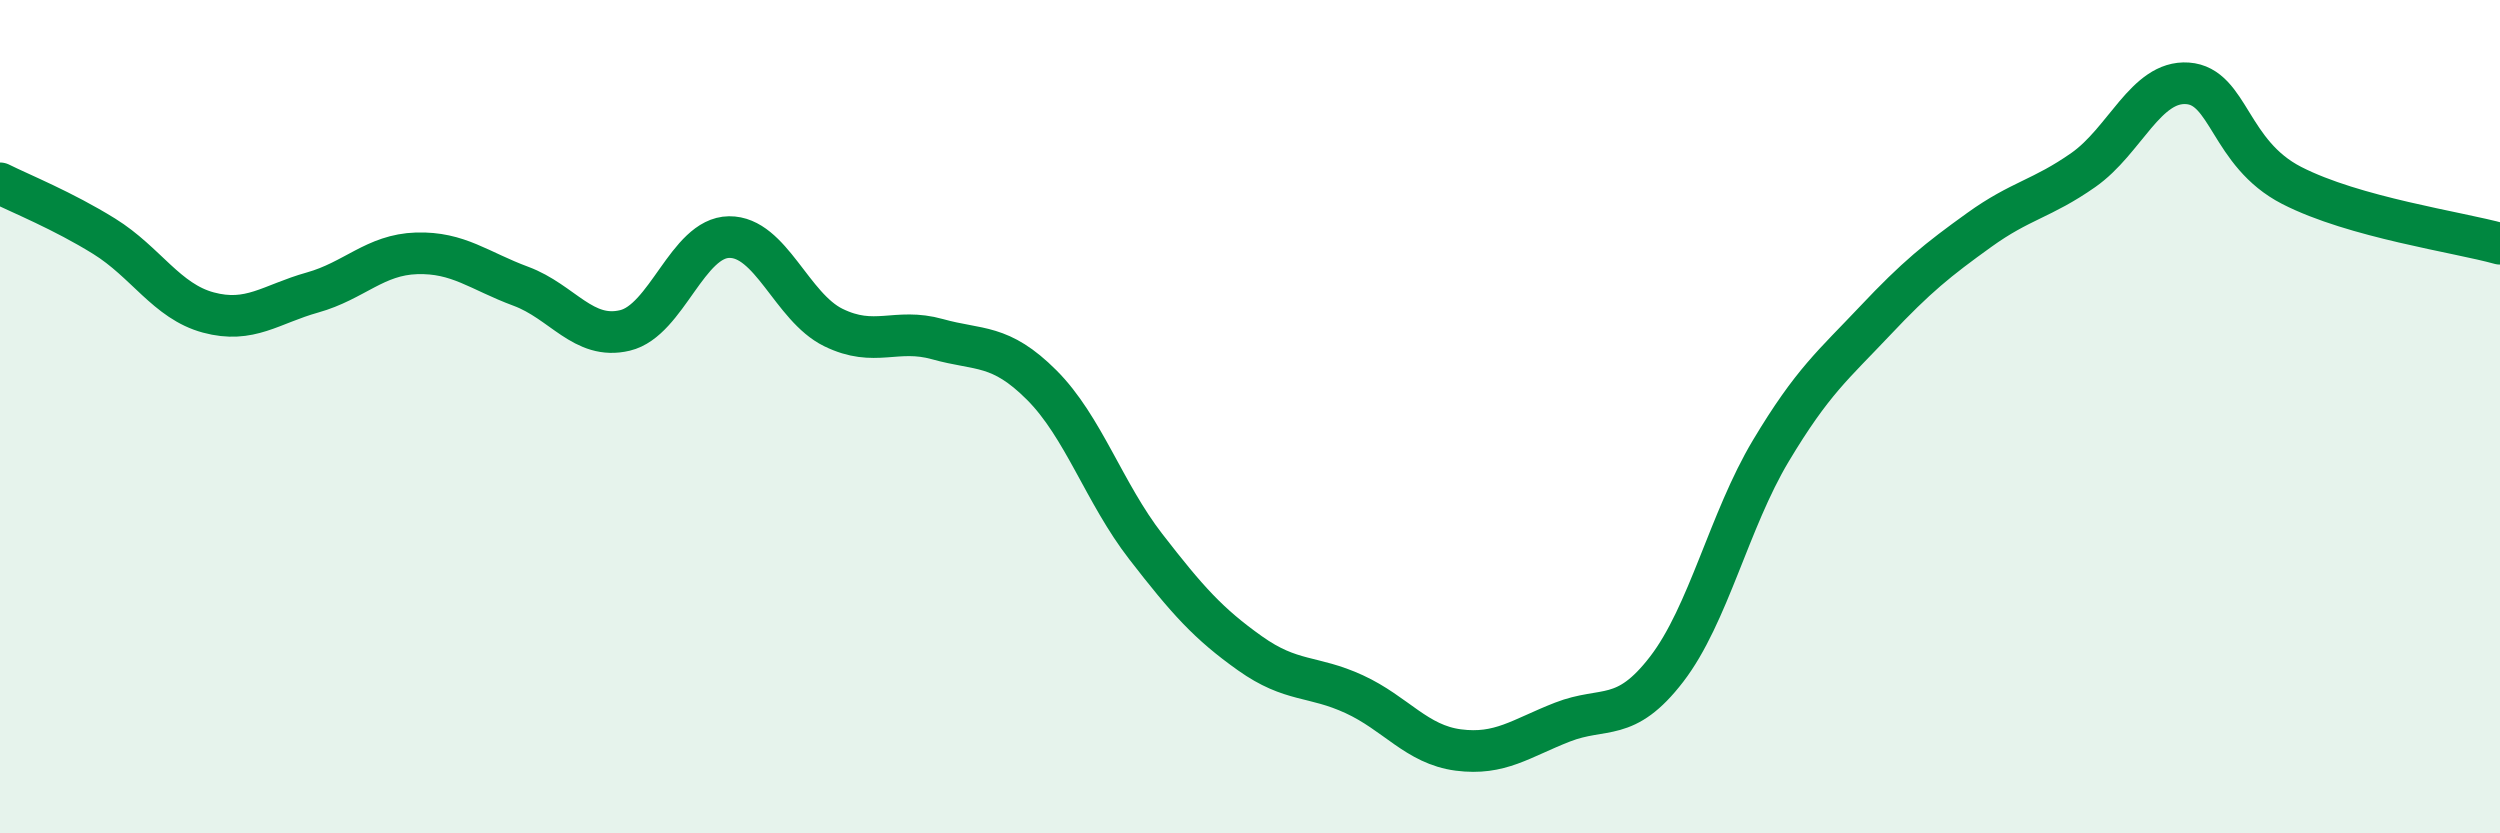
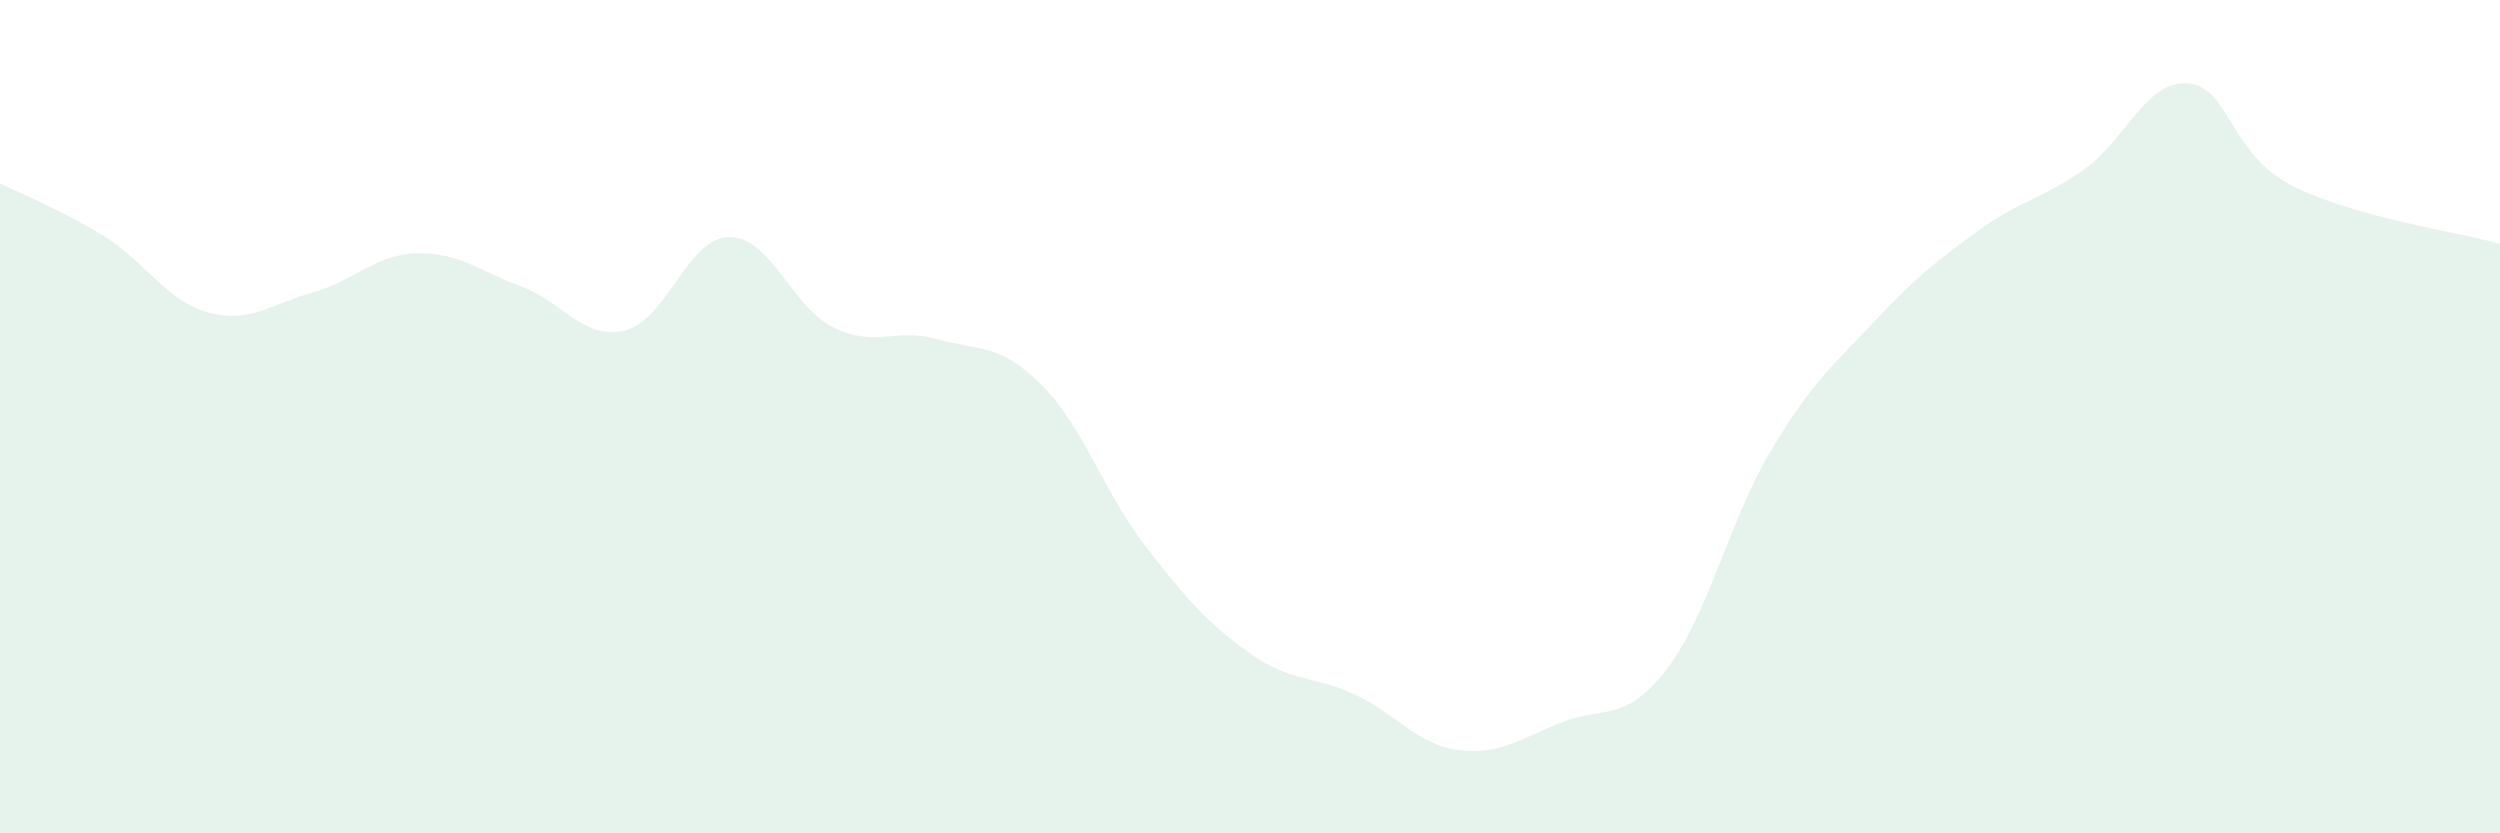
<svg xmlns="http://www.w3.org/2000/svg" width="60" height="20" viewBox="0 0 60 20">
  <path d="M 0,4.4 C 0.5,4.65 1.5,5.05 2.5,5.67 C 3.5,6.29 4,7.23 5,7.5 C 6,7.77 6.5,7.3 7.5,7.02 C 8.5,6.74 9,6.11 10,6.08 C 11,6.05 11.5,6.5 12.5,6.87 C 13.5,7.24 14,8.17 15,7.93 C 16,7.69 16.5,5.7 17.5,5.69 C 18.5,5.68 19,7.37 20,7.86 C 21,8.35 21.5,7.86 22.5,8.14 C 23.5,8.42 24,8.24 25,9.24 C 26,10.24 26.5,11.83 27.5,13.12 C 28.5,14.41 29,14.97 30,15.68 C 31,16.39 31.5,16.2 32.5,16.66 C 33.5,17.12 34,17.87 35,18 C 36,18.13 36.5,17.72 37.5,17.33 C 38.5,16.94 39,17.36 40,16.06 C 41,14.76 41.5,12.49 42.5,10.82 C 43.5,9.15 44,8.76 45,7.7 C 46,6.64 46.5,6.24 47.5,5.52 C 48.5,4.8 49,4.78 50,4.08 C 51,3.38 51.5,1.93 52.5,2 C 53.5,2.07 53.5,3.68 55,4.45 C 56.5,5.22 59,5.57 60,5.85L60 20L0 20Z" fill="#008740" opacity="0.1" stroke-linecap="round" stroke-linejoin="round" />
-   <path d="M 0,4.4 C 0.5,4.65 1.5,5.05 2.5,5.67 C 3.5,6.29 4,7.23 5,7.5 C 6,7.77 6.5,7.3 7.5,7.02 C 8.5,6.74 9,6.11 10,6.08 C 11,6.05 11.5,6.5 12.5,6.87 C 13.5,7.24 14,8.17 15,7.93 C 16,7.69 16.5,5.7 17.5,5.69 C 18.5,5.68 19,7.37 20,7.86 C 21,8.35 21.5,7.86 22.5,8.14 C 23.5,8.42 24,8.24 25,9.24 C 26,10.24 26.5,11.83 27.5,13.12 C 28.5,14.41 29,14.97 30,15.68 C 31,16.39 31.5,16.2 32.5,16.66 C 33.5,17.12 34,17.87 35,18 C 36,18.13 36.5,17.72 37.5,17.33 C 38.5,16.94 39,17.36 40,16.06 C 41,14.76 41.5,12.49 42.5,10.82 C 43.5,9.15 44,8.76 45,7.7 C 46,6.64 46.5,6.24 47.5,5.52 C 48.5,4.8 49,4.78 50,4.08 C 51,3.38 51.5,1.93 52.5,2 C 53.5,2.07 53.5,3.68 55,4.45 C 56.5,5.22 59,5.57 60,5.85" stroke="#008740" stroke-width="1" fill="none" stroke-linecap="round" stroke-linejoin="round" />
</svg>